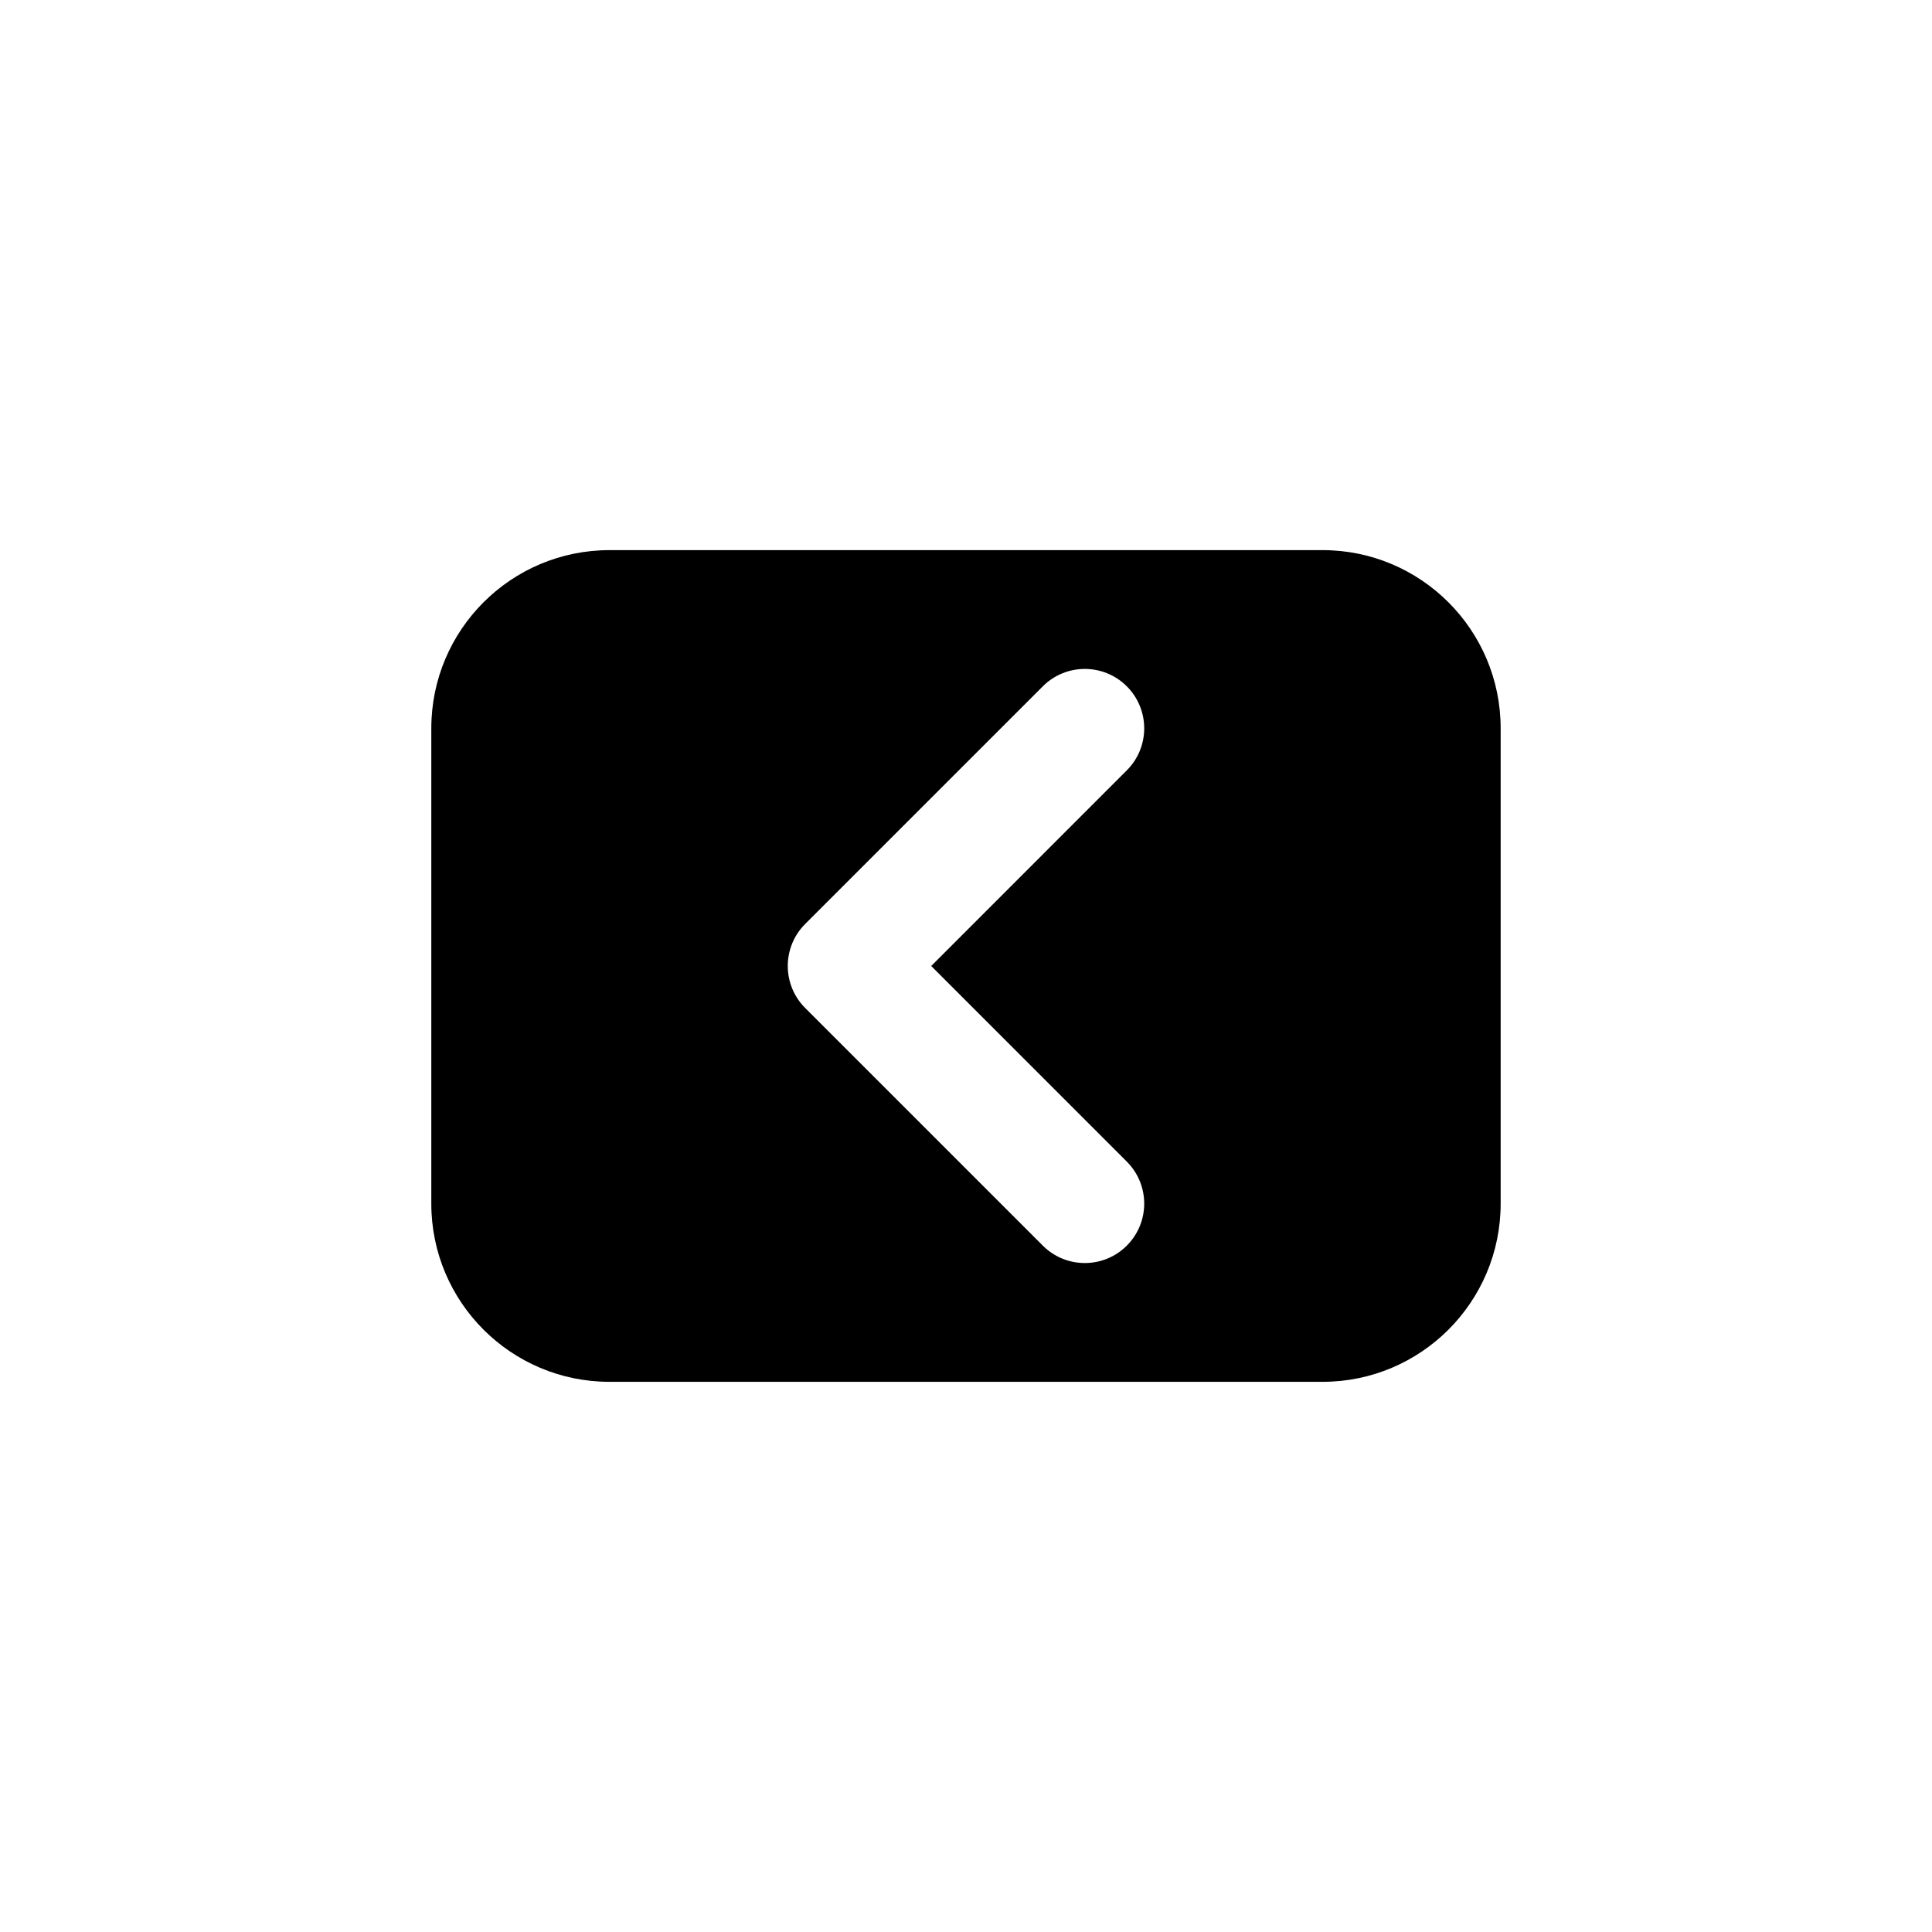
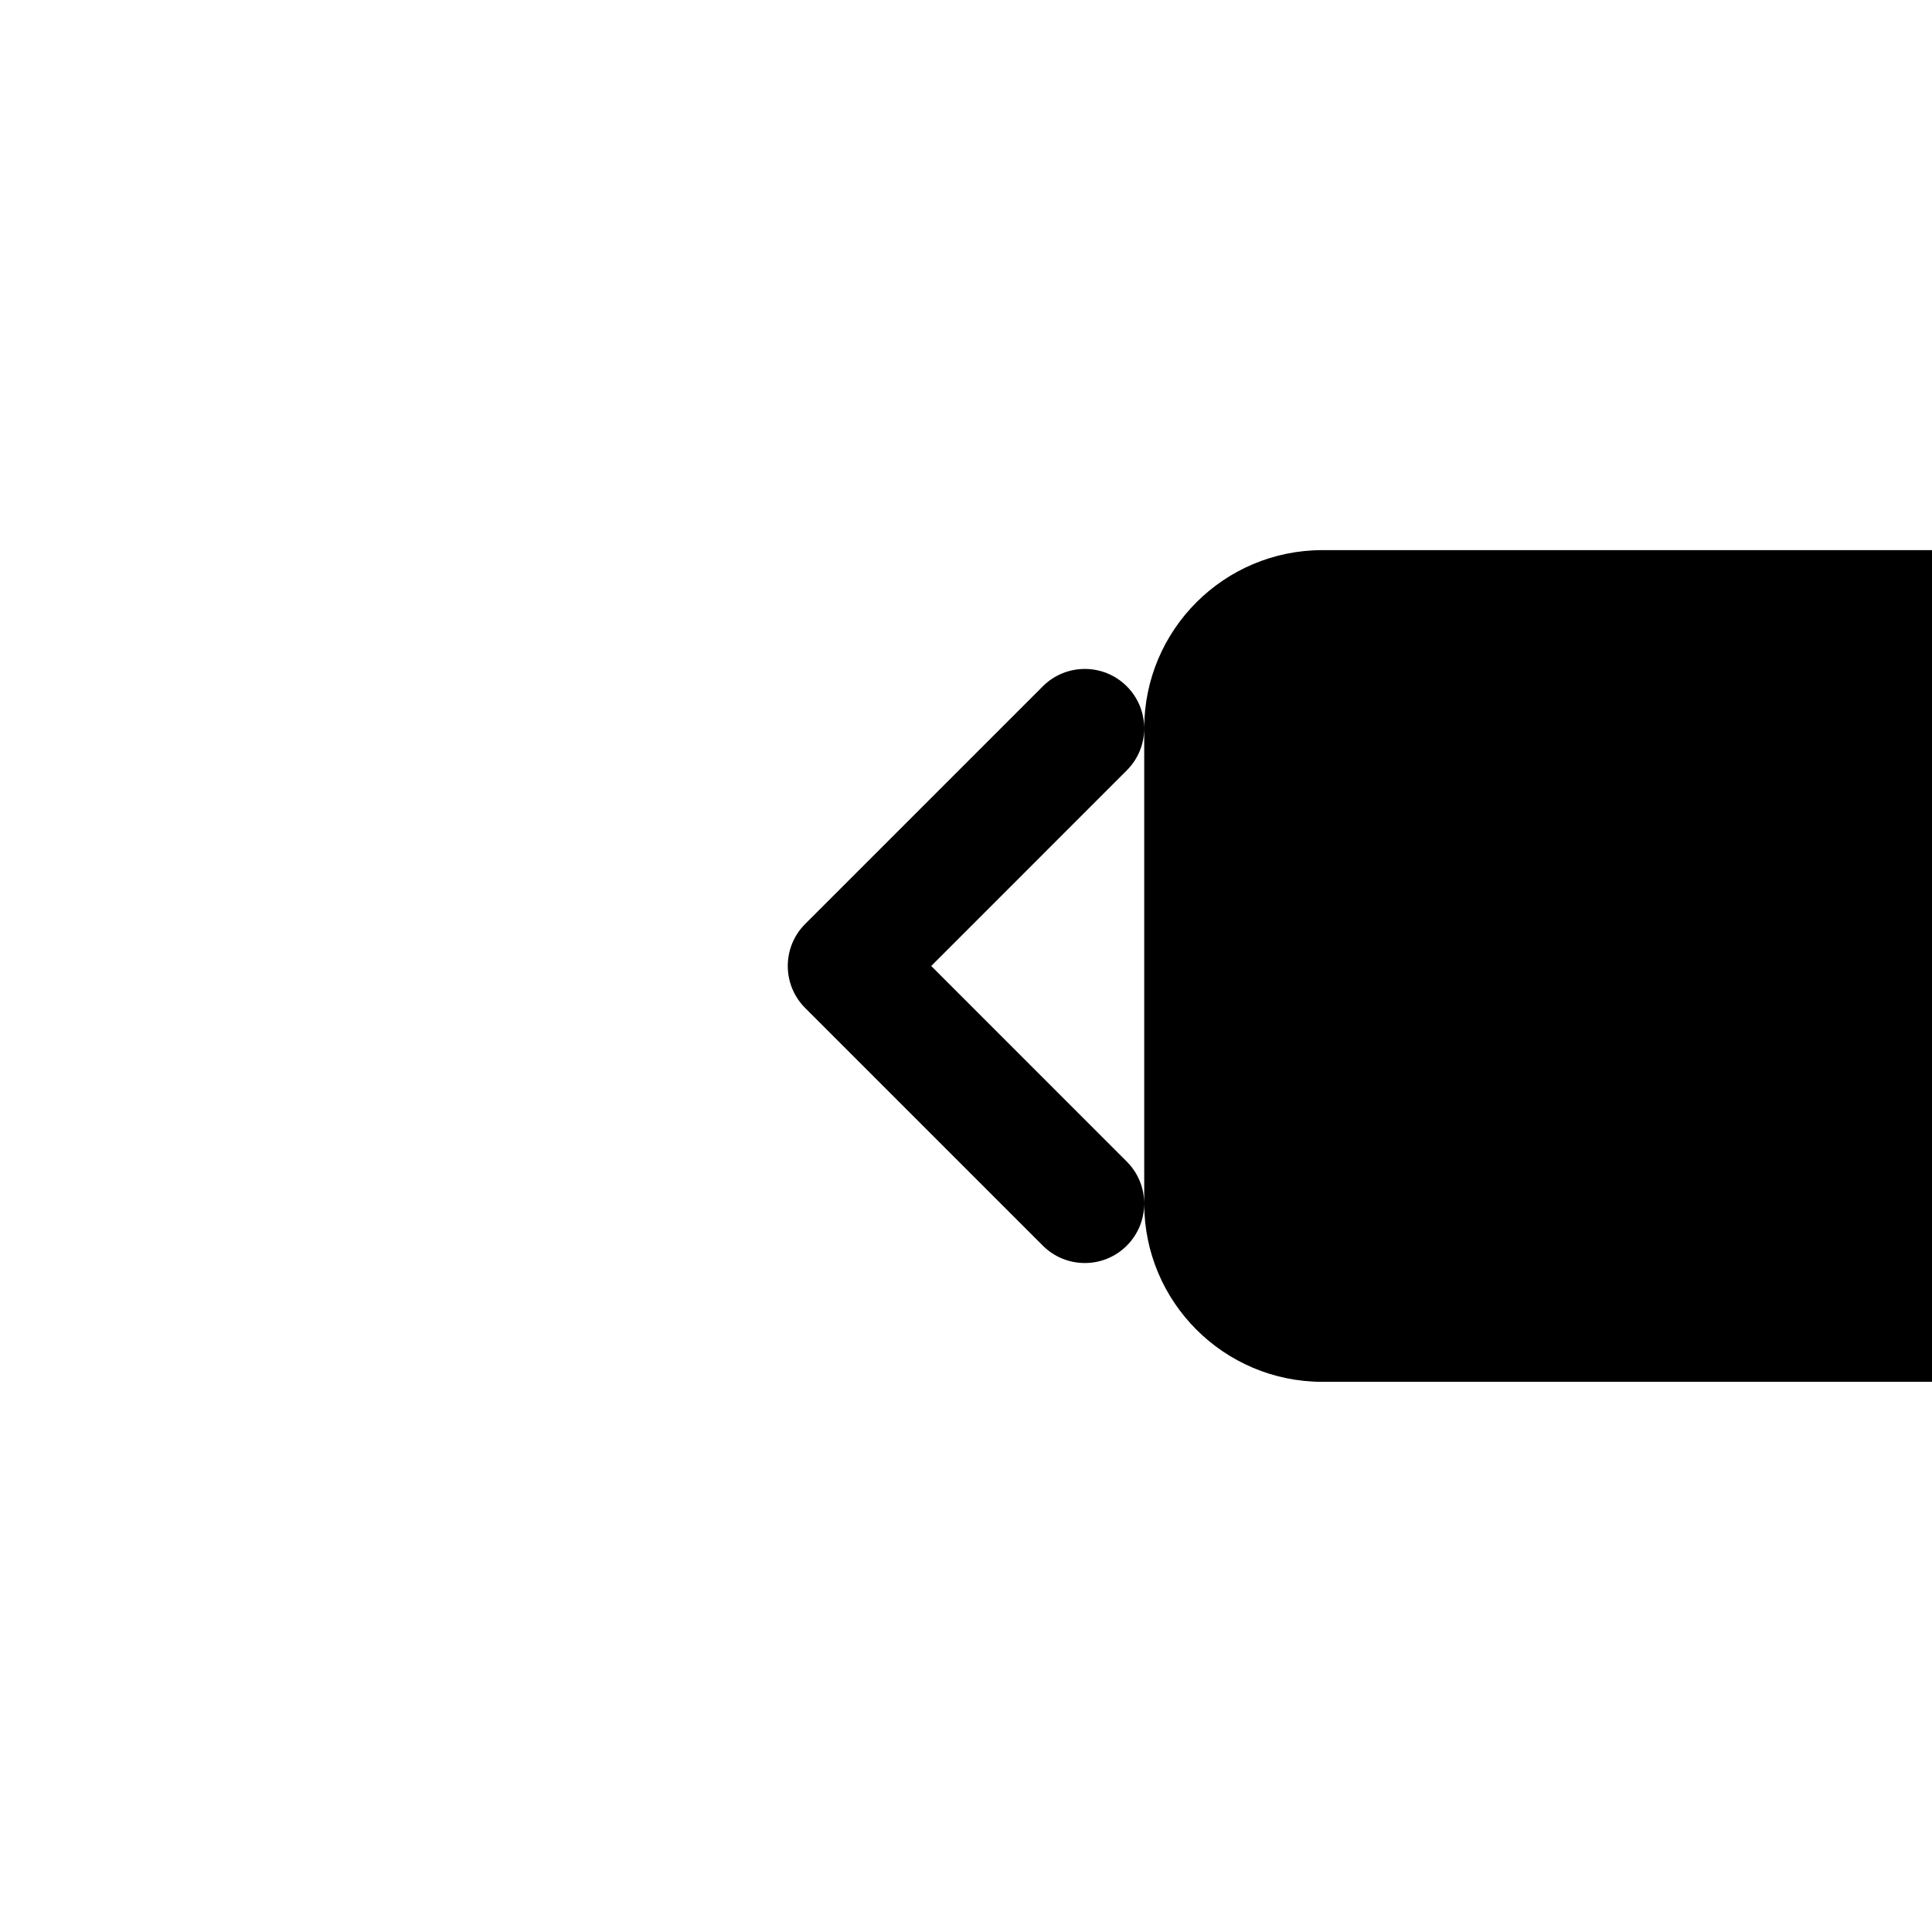
<svg xmlns="http://www.w3.org/2000/svg" fill="#000000" width="800px" height="800px" version="1.1" viewBox="144 144 512 512">
-   <path d="m494.46 289.79h-188.93c-26.086 0-47.23 21.145-47.23 47.23v125.95c0 26.086 21.145 47.23 47.23 47.23h188.93c26.086 0 47.23-21.145 47.23-47.23v-125.95c0-26.09-21.145-47.234-47.234-47.234zm-51.844 162.05c6.148 6.148 6.148 16.113 0 22.262-3.07 3.078-7.102 4.613-11.129 4.613-4.031 0-8.062-1.535-11.133-4.613l-62.977-62.977c-6.148-6.148-6.148-16.113 0-22.262l62.977-62.977c6.141-6.148 16.121-6.148 22.262 0 6.148 6.148 6.148 16.113 0 22.262l-51.836 51.848z" />
+   <path d="m494.46 289.79c-26.086 0-47.23 21.145-47.23 47.23v125.95c0 26.086 21.145 47.23 47.23 47.23h188.93c26.086 0 47.23-21.145 47.23-47.23v-125.95c0-26.09-21.145-47.234-47.234-47.234zm-51.844 162.05c6.148 6.148 6.148 16.113 0 22.262-3.07 3.078-7.102 4.613-11.129 4.613-4.031 0-8.062-1.535-11.133-4.613l-62.977-62.977c-6.148-6.148-6.148-16.113 0-22.262l62.977-62.977c6.141-6.148 16.121-6.148 22.262 0 6.148 6.148 6.148 16.113 0 22.262l-51.836 51.848z" />
</svg>